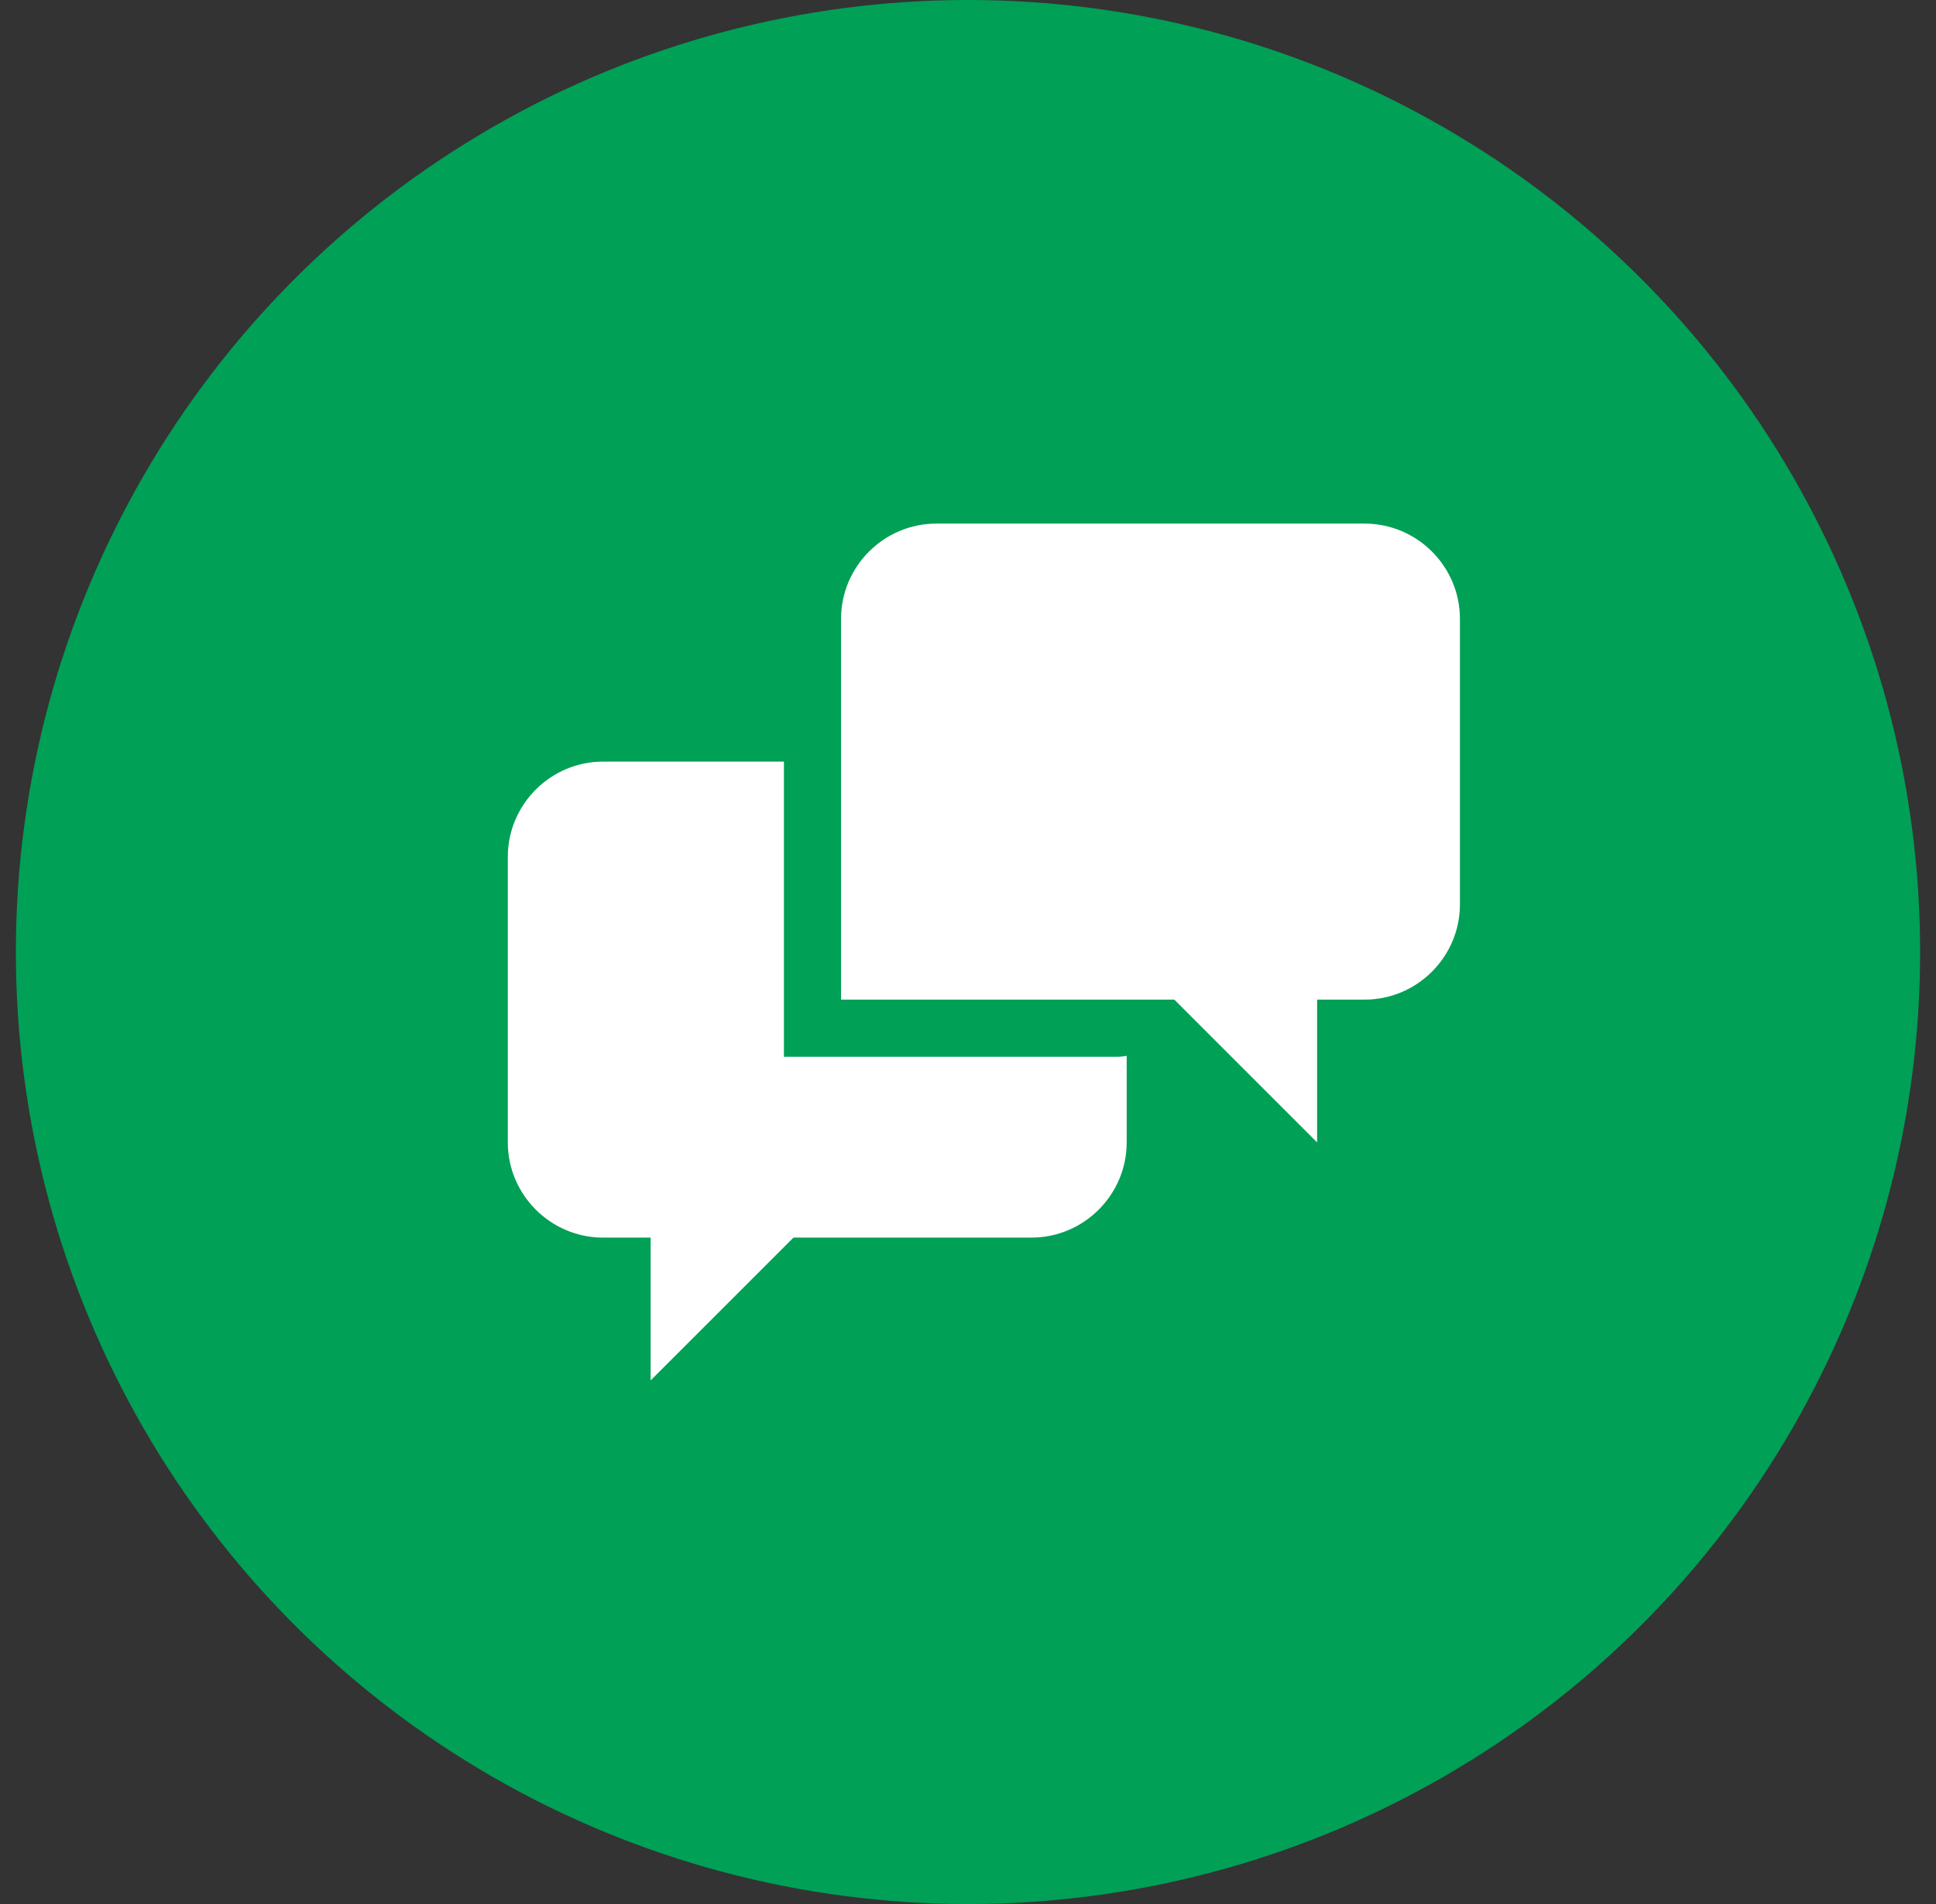
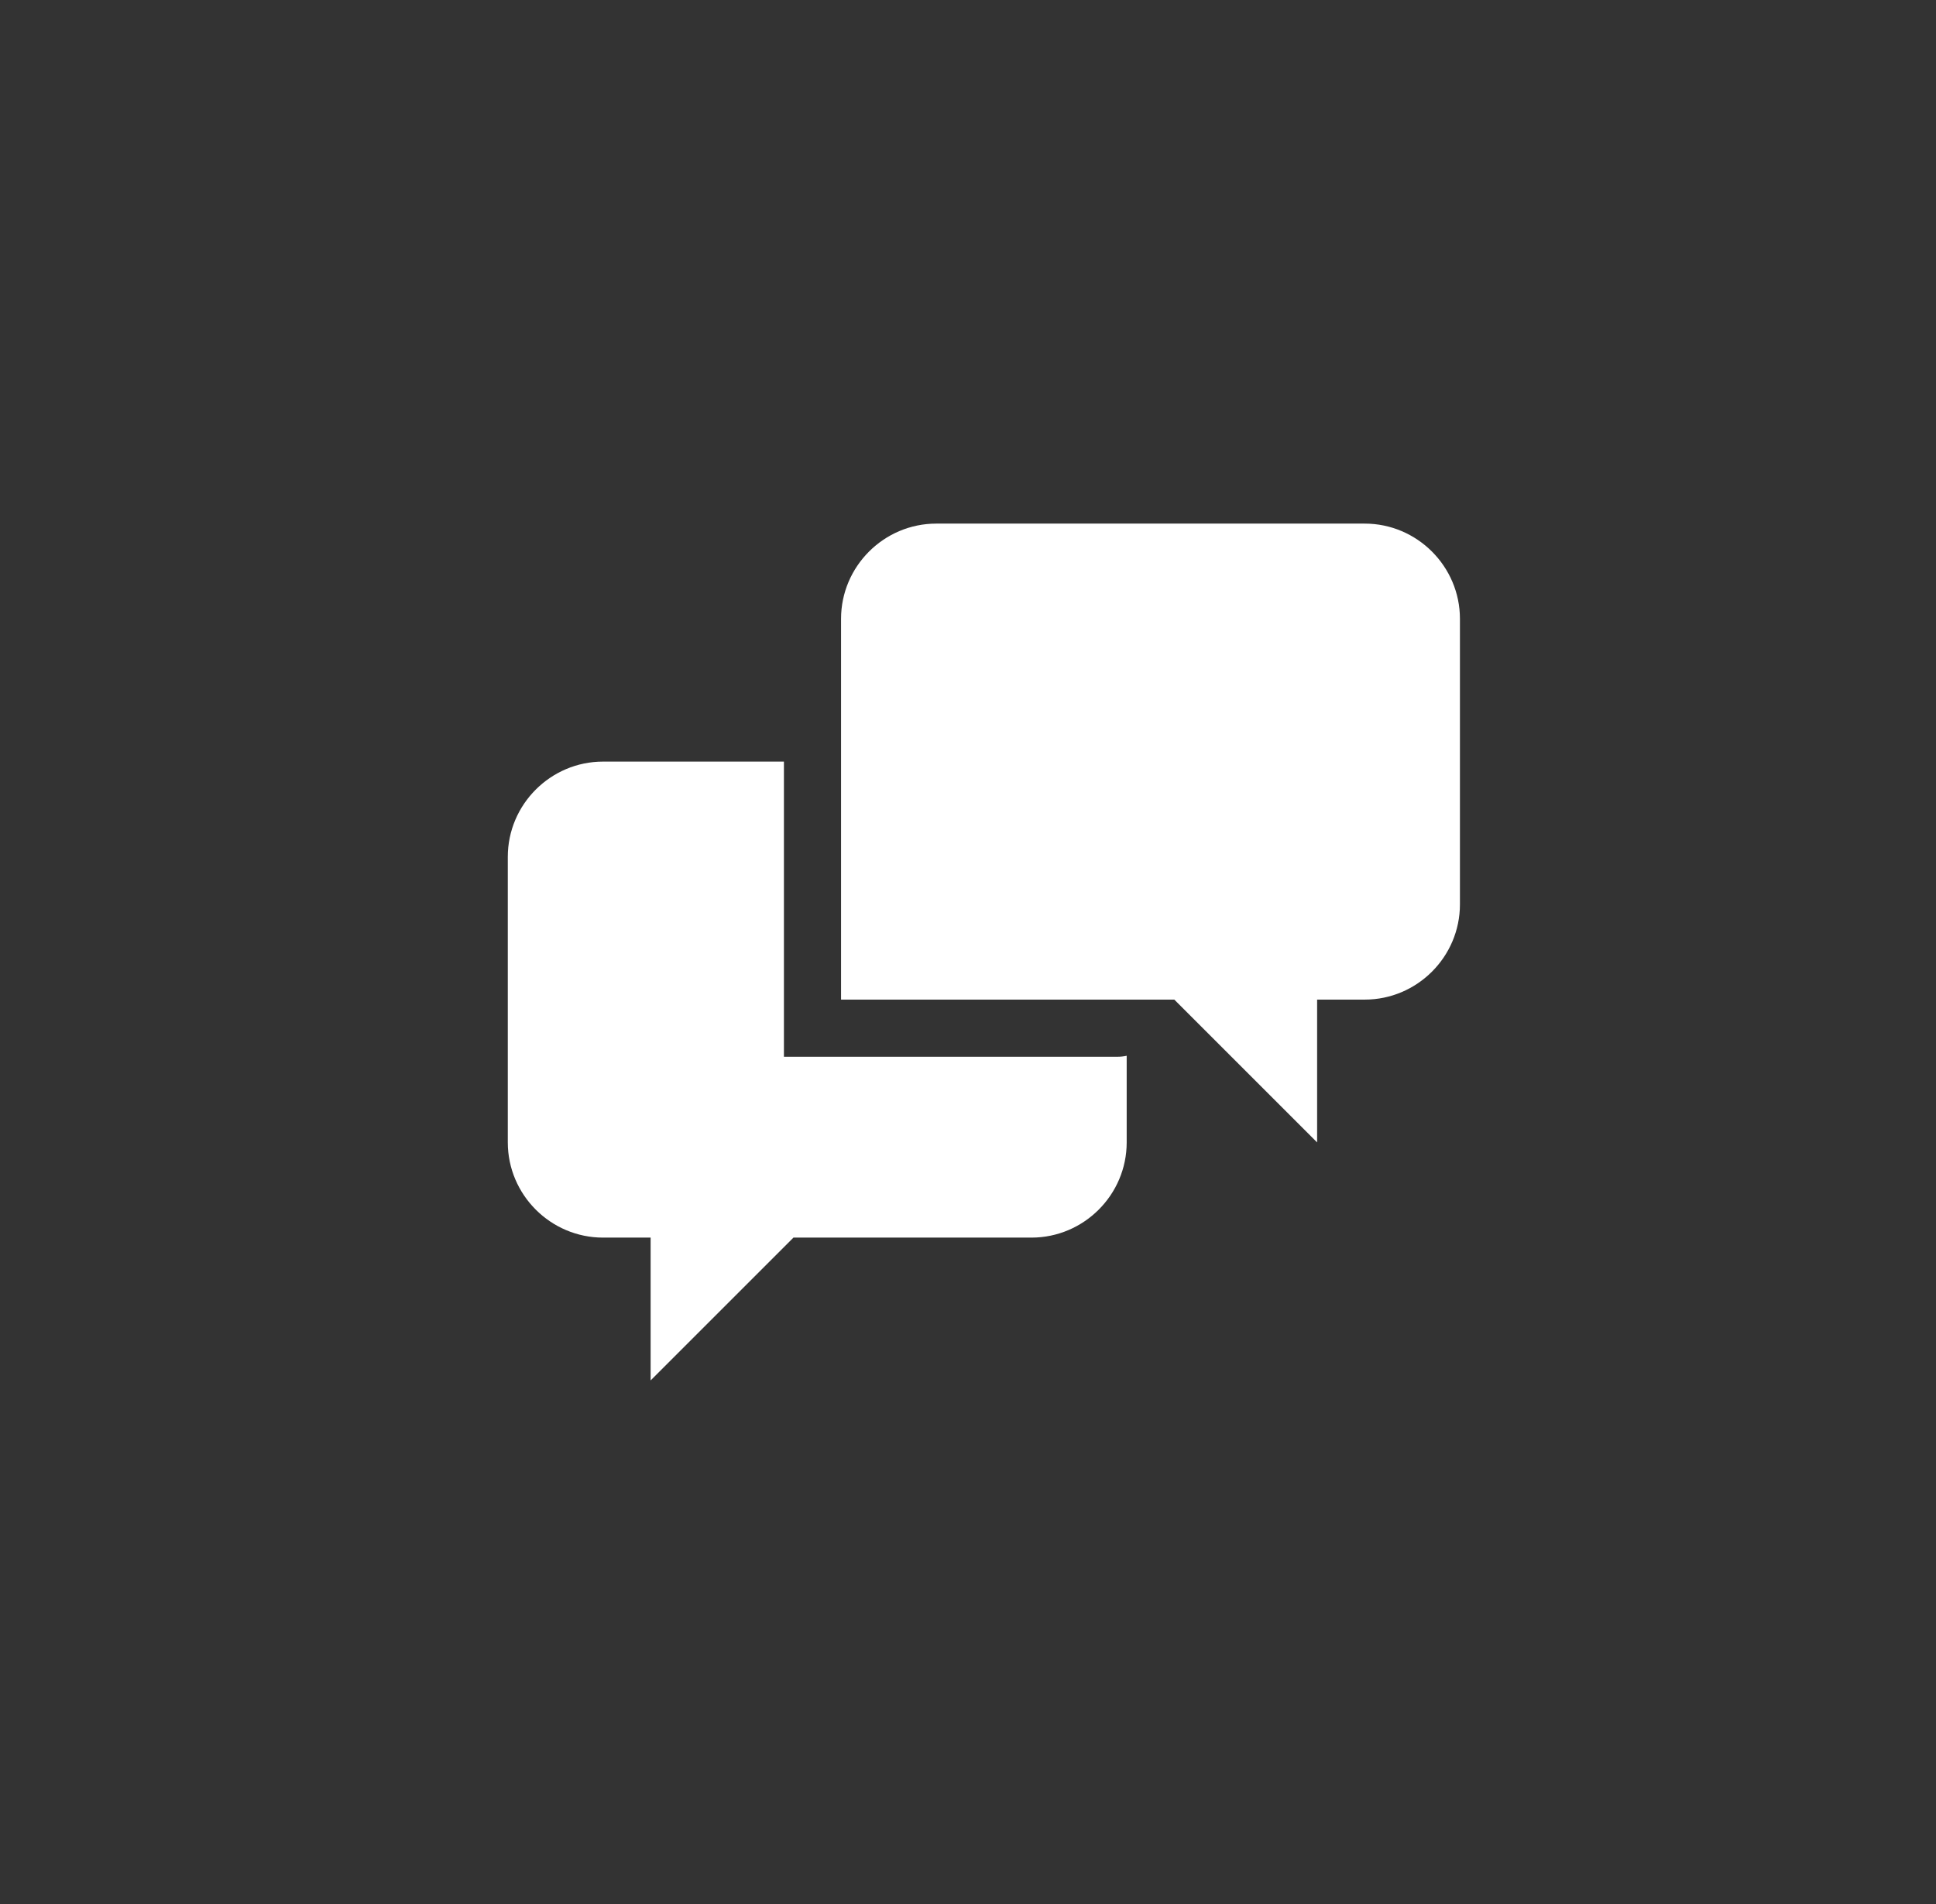
<svg xmlns="http://www.w3.org/2000/svg" width="61" height="60" viewBox="0 0 61 60" fill="none">
  <rect x="0" y="0" width="61" height="60" fill="#333333" stroke="none" />
-   <circle cx="30.5" cy="30" r="30" fill="#00A056" />
  <path d="M24.7 33.3V24H19C17.35 24 16 25.35 16 27V36C16 37.65 17.35 39 19 39H20.5V43.5L25 39H32.5C34.15 39 35.5 37.65 35.5 36V33.27C35.401 33.291 35.301 33.302 35.2 33.301H24.7V33.3ZM43 16.5H29.5C27.85 16.5 26.5 17.85 26.5 19.5V31.5H37L41.5 36V31.5H43C44.65 31.5 46 30.151 46 28.5V19.5C46 17.85 44.65 16.5 43 16.5Z" fill="white" />
</svg>